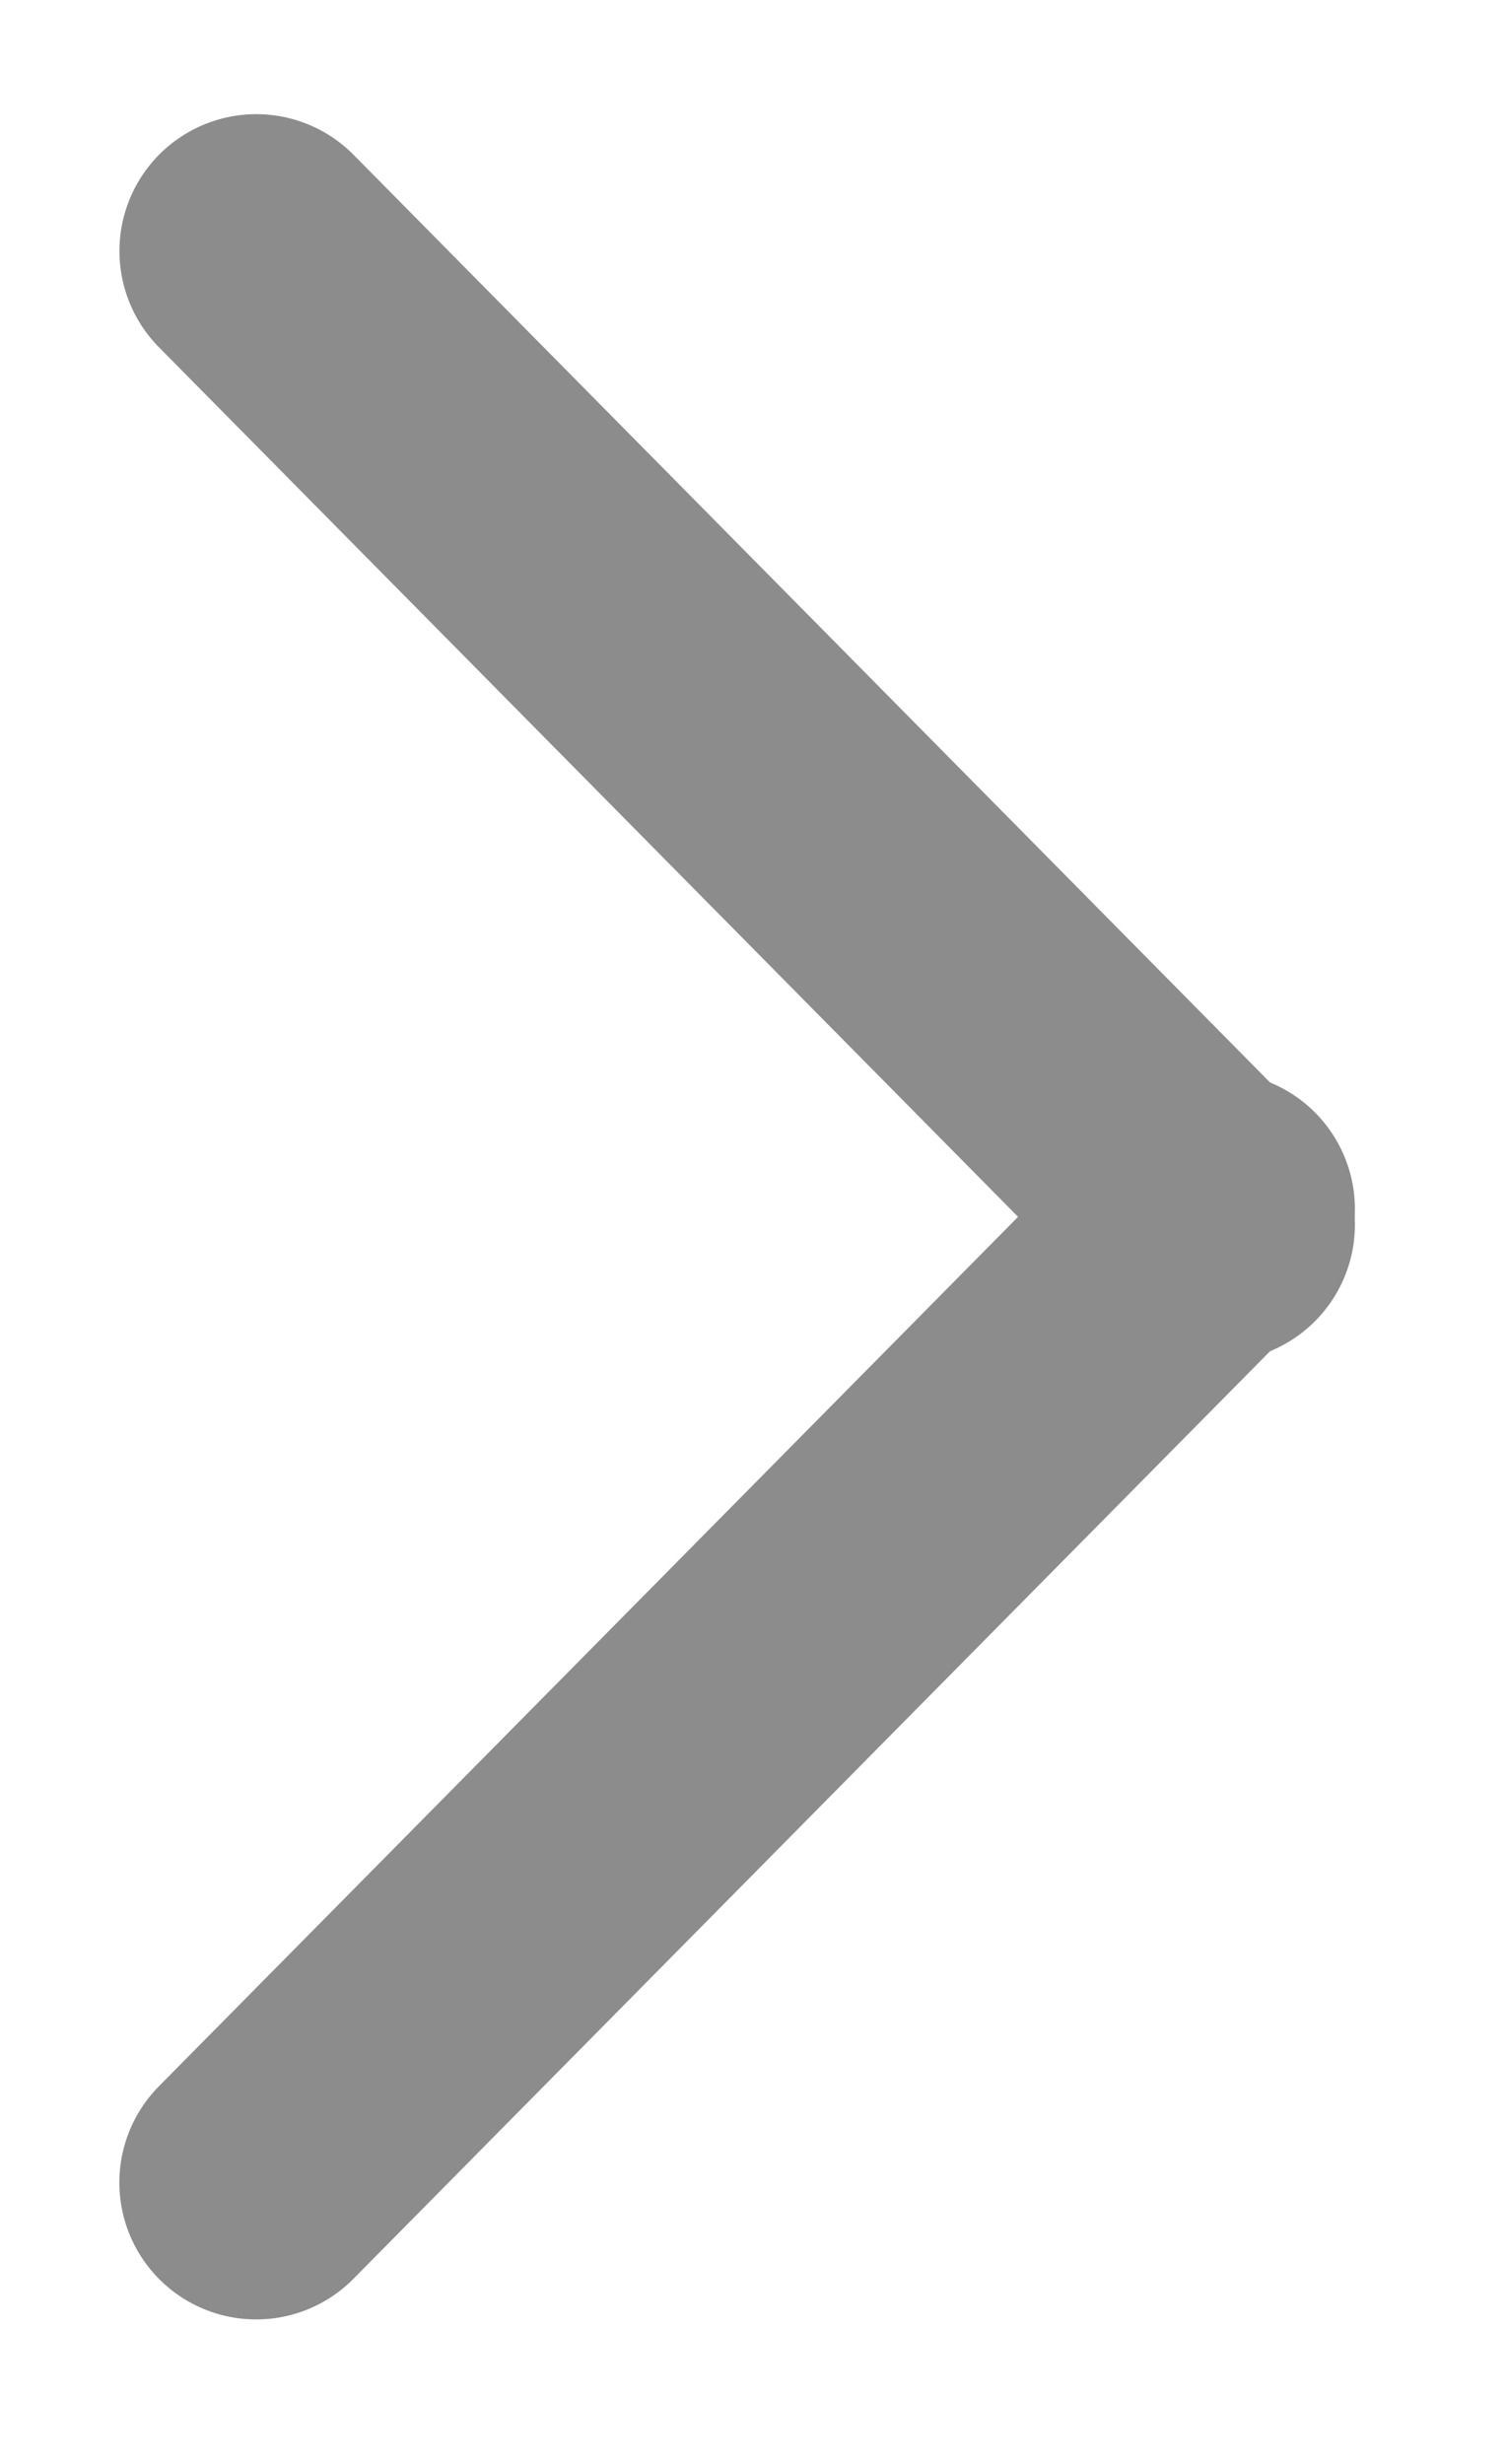
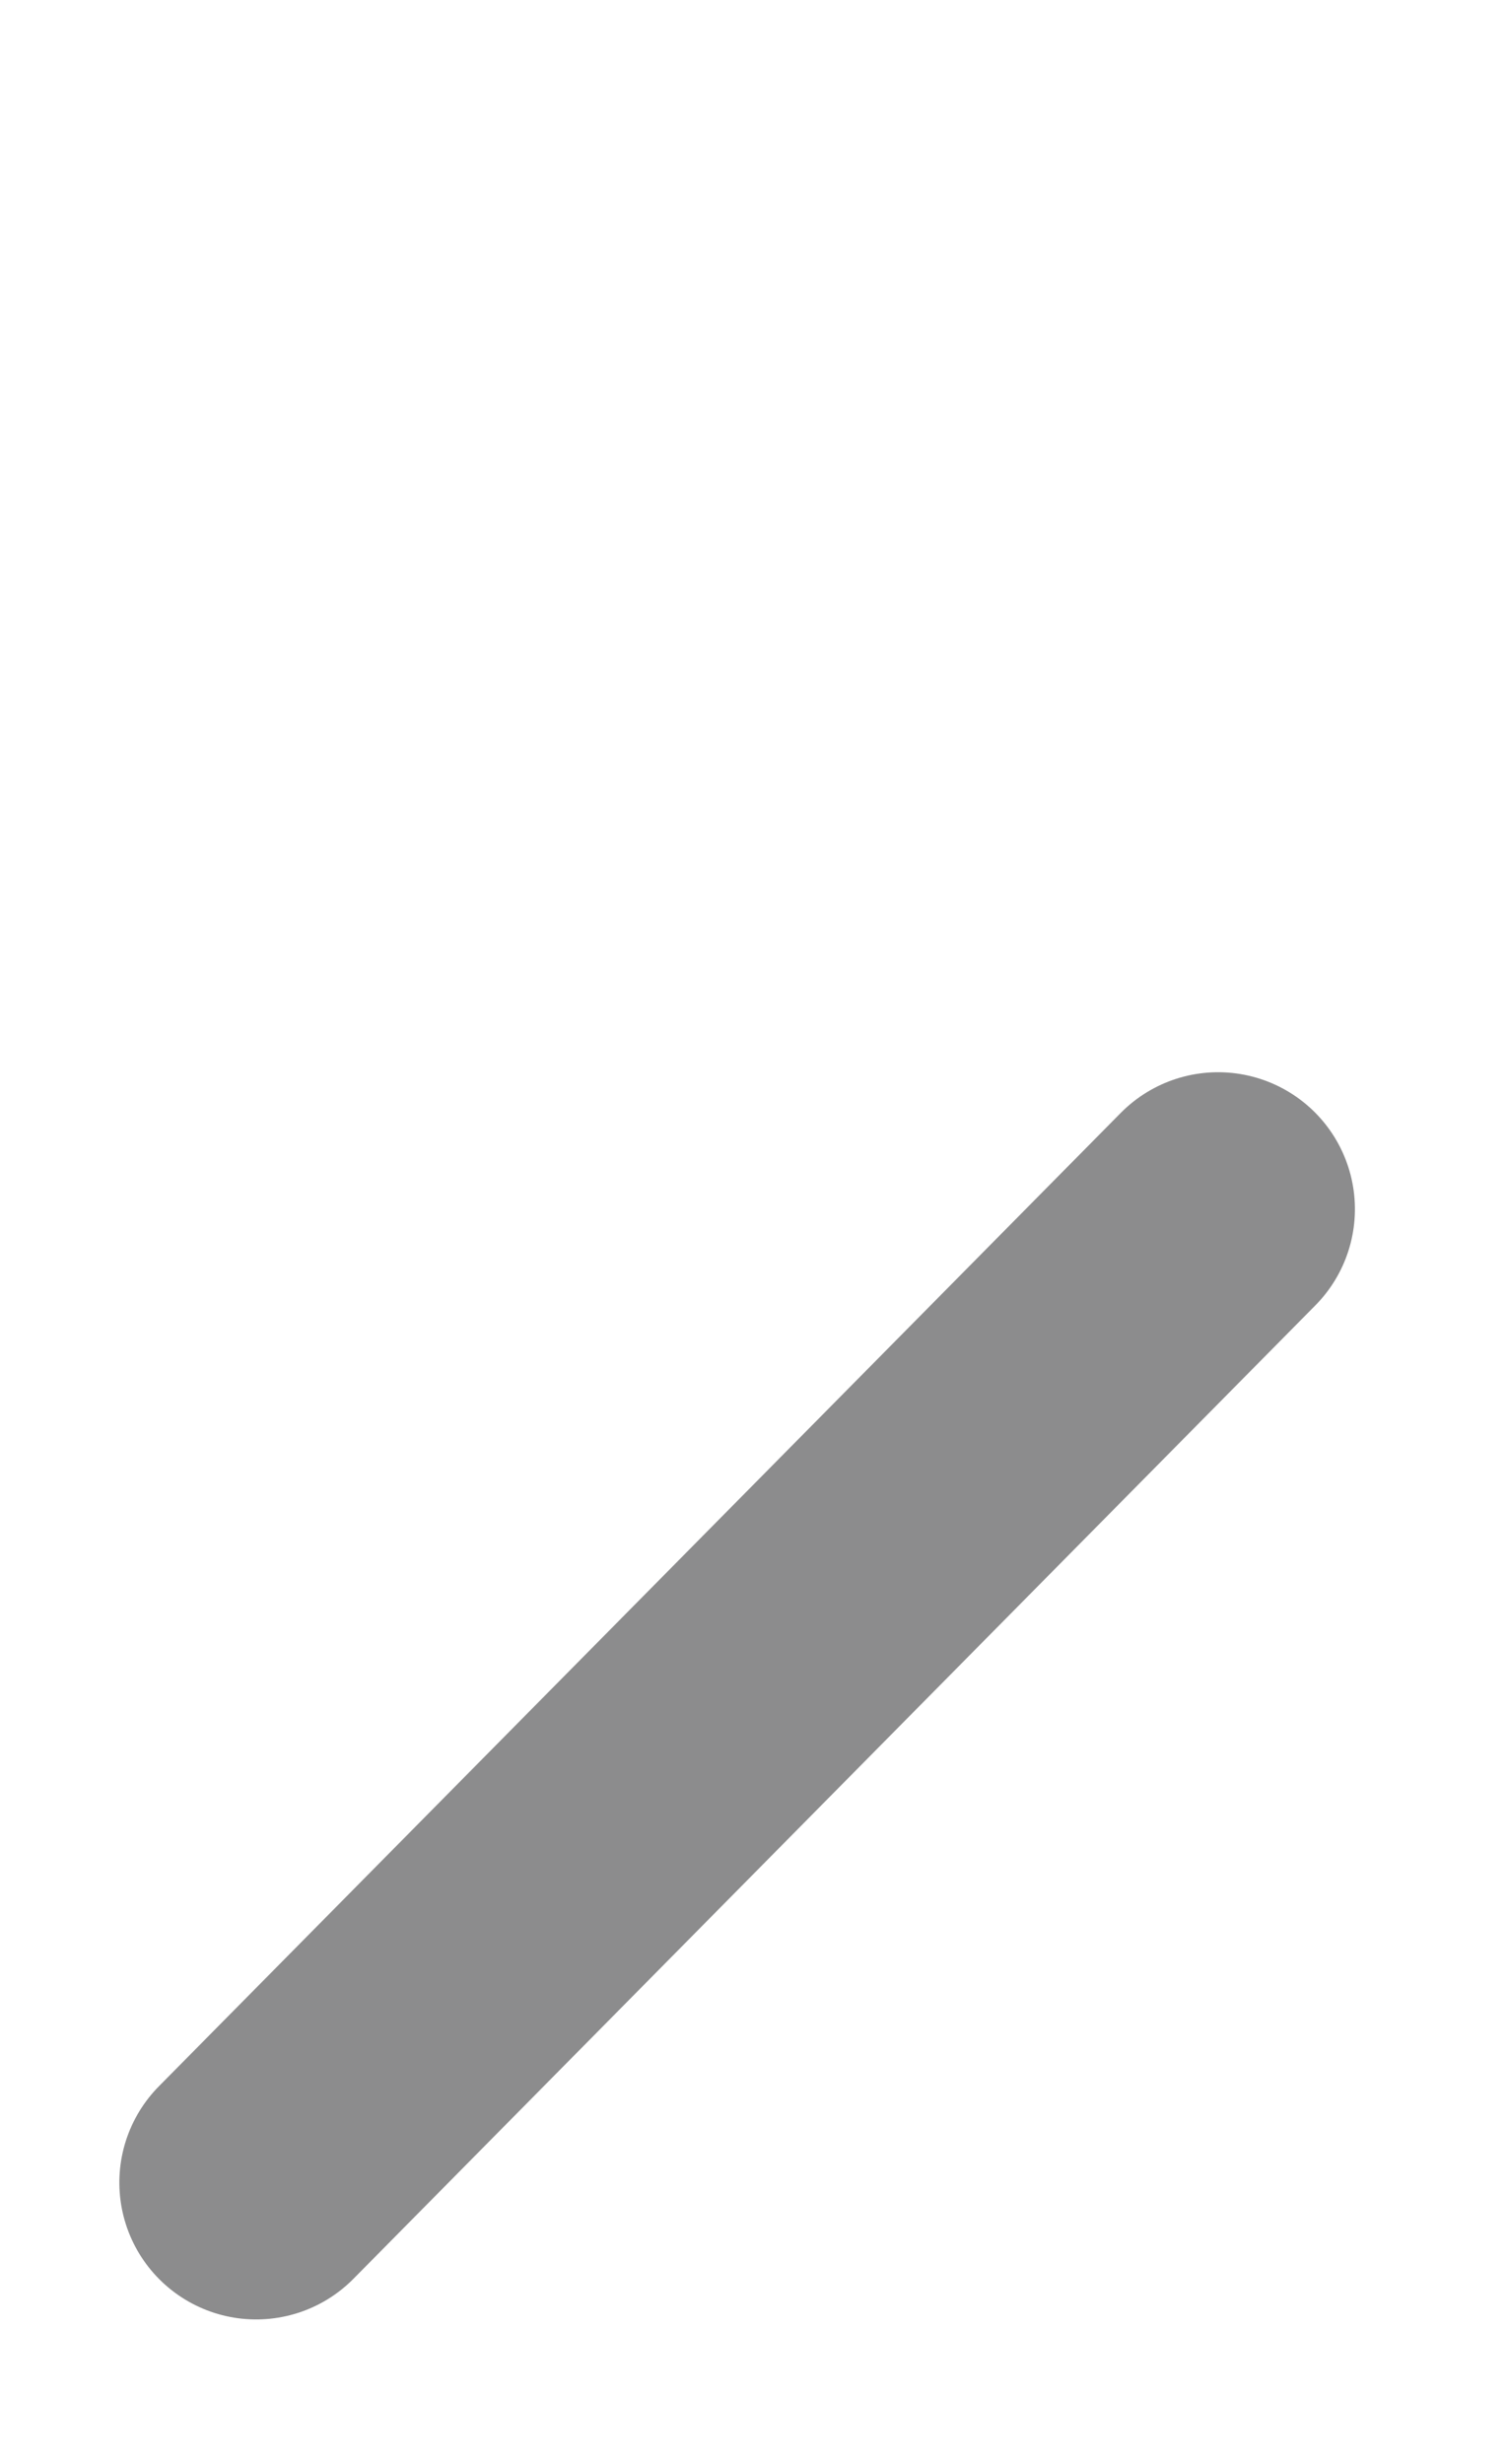
<svg xmlns="http://www.w3.org/2000/svg" width="11px" height="18px" viewBox="0 0 11 18" version="1.1">
  <title>arrow</title>
  <g id="Desktop" stroke="none" stroke-width="1" fill="none" fill-rule="evenodd" opacity="0.6" stroke-linecap="round">
    <g id="arrow" transform="translate(5.388, 8.889) rotate(-90) translate(-5.388, -8.889) translate(-2, 5)" stroke="#404041" stroke-width="2">
      <g id="icon" transform="translate(7.388, 3.889) rotate(90) translate(-7.388, -3.889) translate(3.499, -3.499)">
        <line x1="-1.111" y1="10.916" x2="8.889" y2="10.859" id="Line_Copy_2" transform="translate(3.889, 10.888) rotate(-45) translate(-3.889, -10.888) " />
-         <line x1="-1.111" y1="3.86" x2="8.889" y2="3.918" id="Line_Copy_2-2" transform="translate(3.889, 3.889) rotate(45) translate(-3.889, -3.889) " />
      </g>
    </g>
  </g>
</svg>